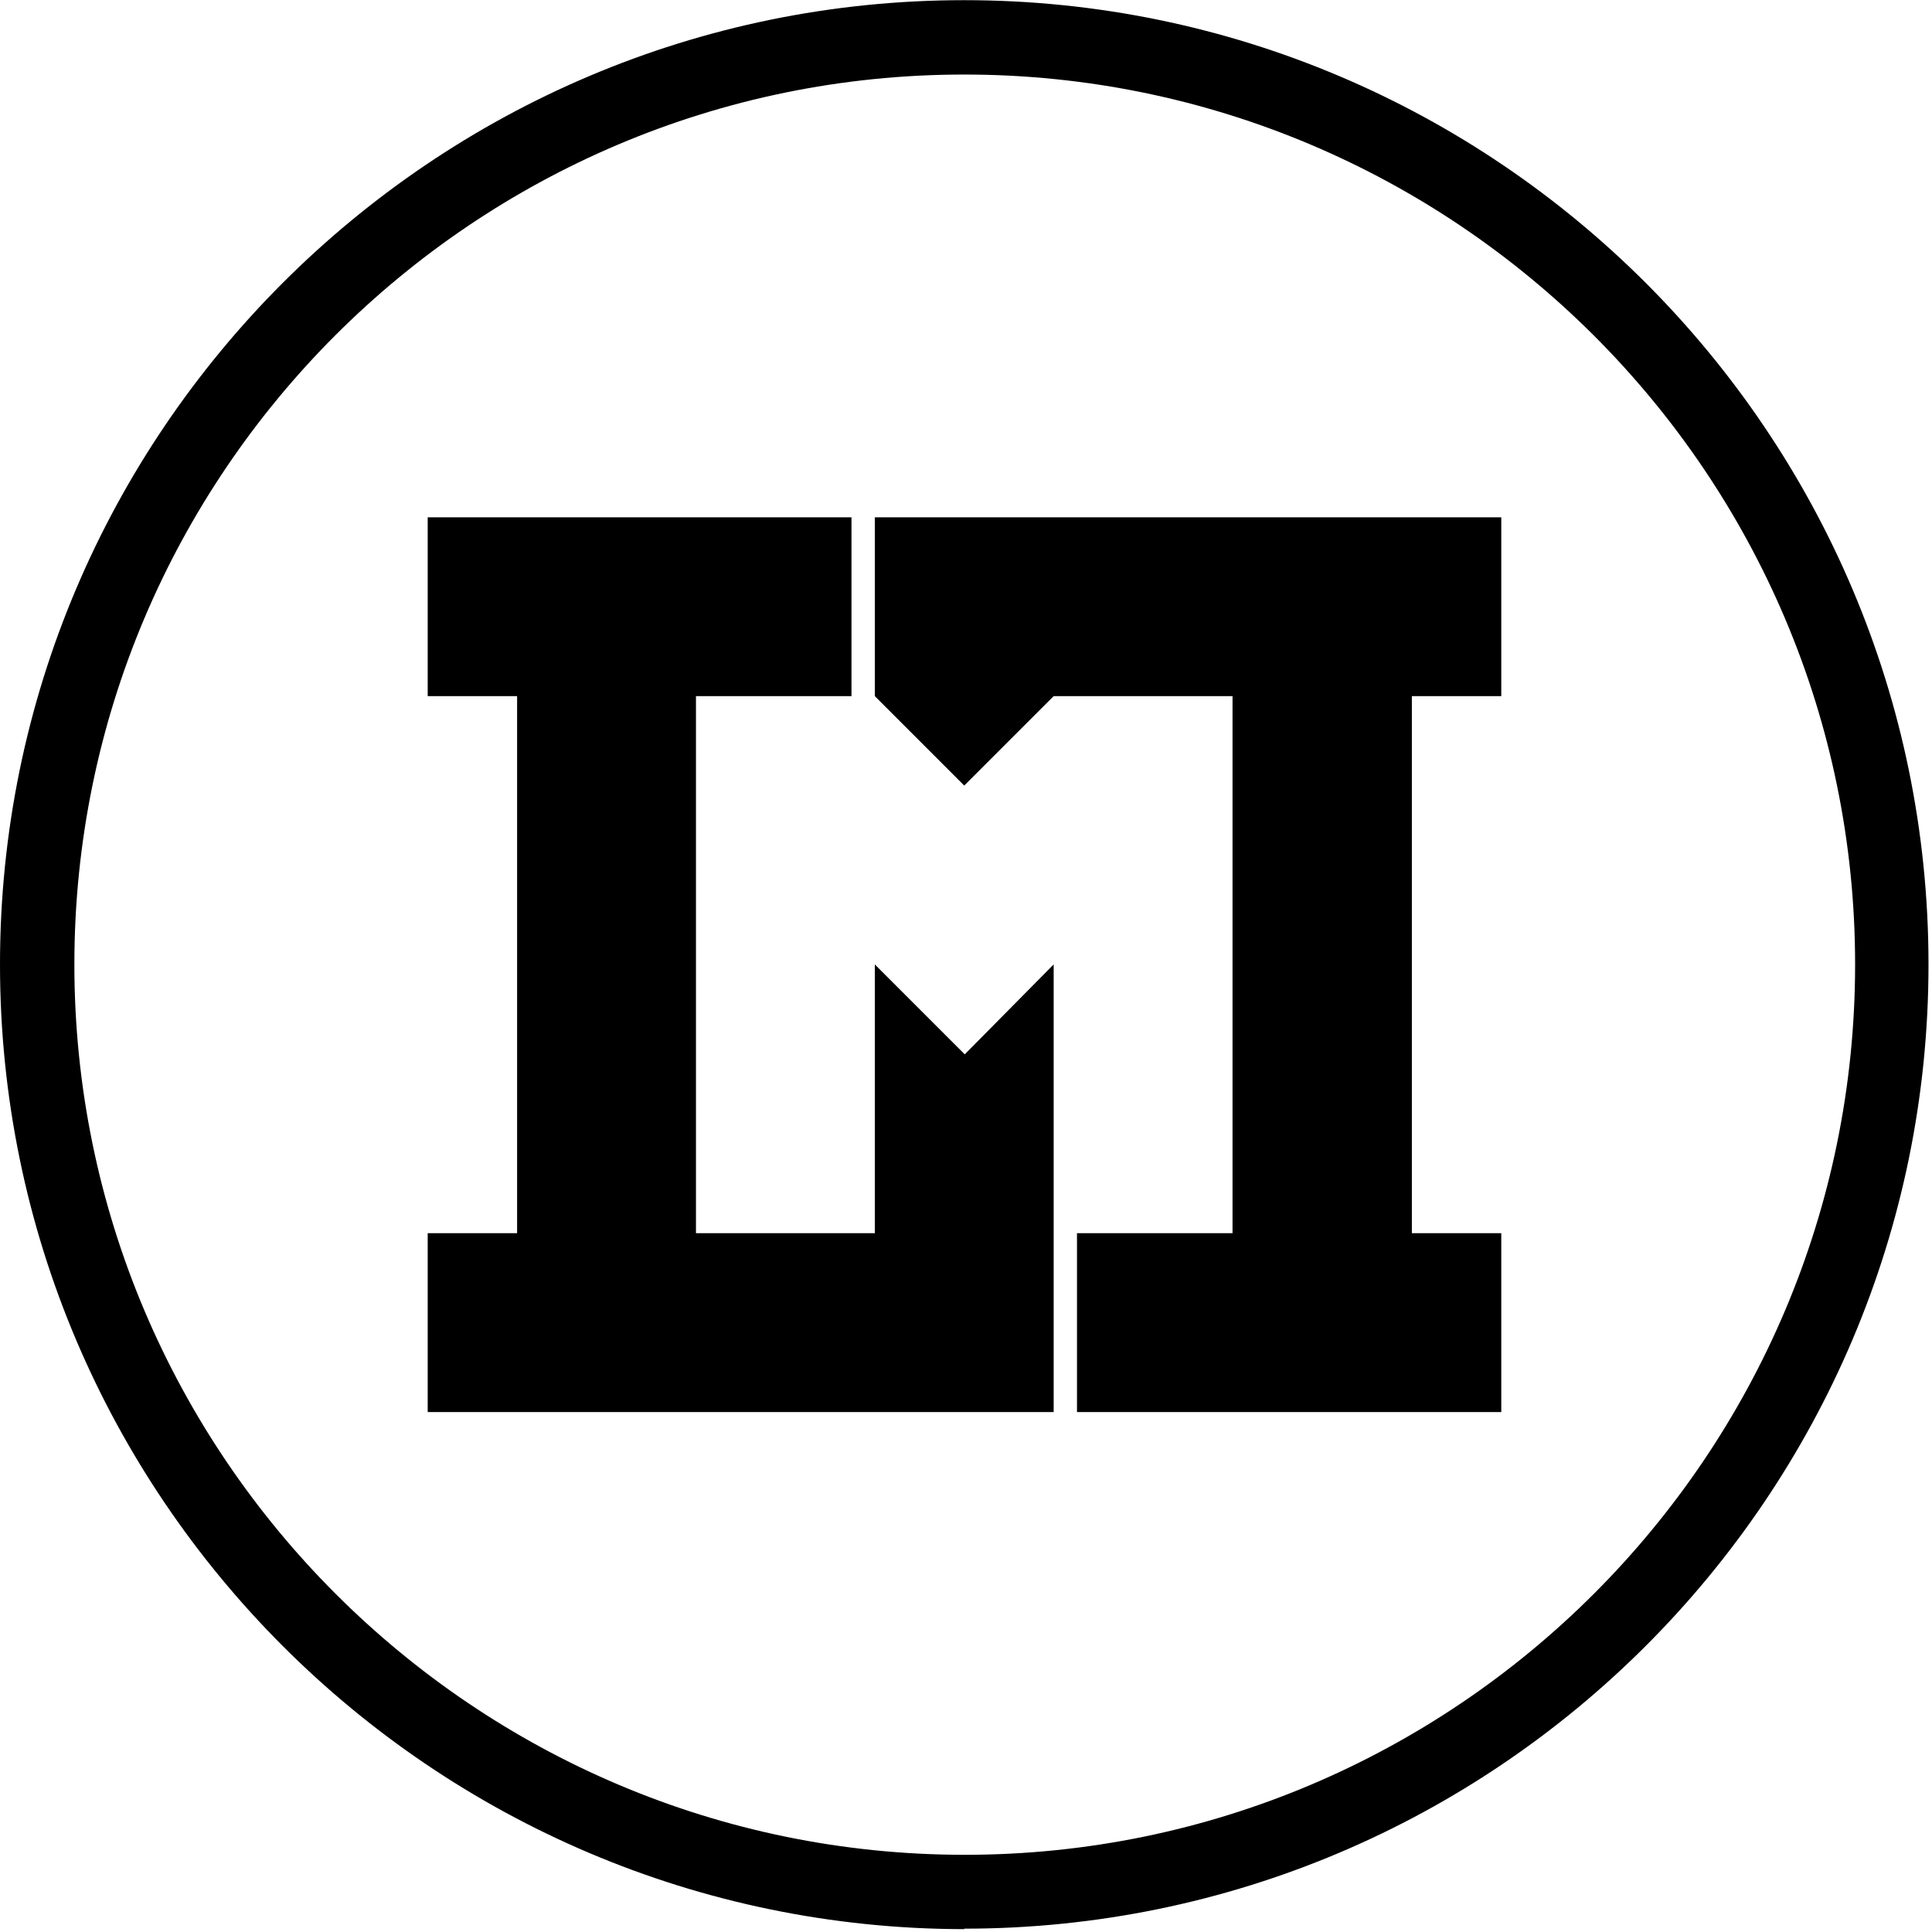
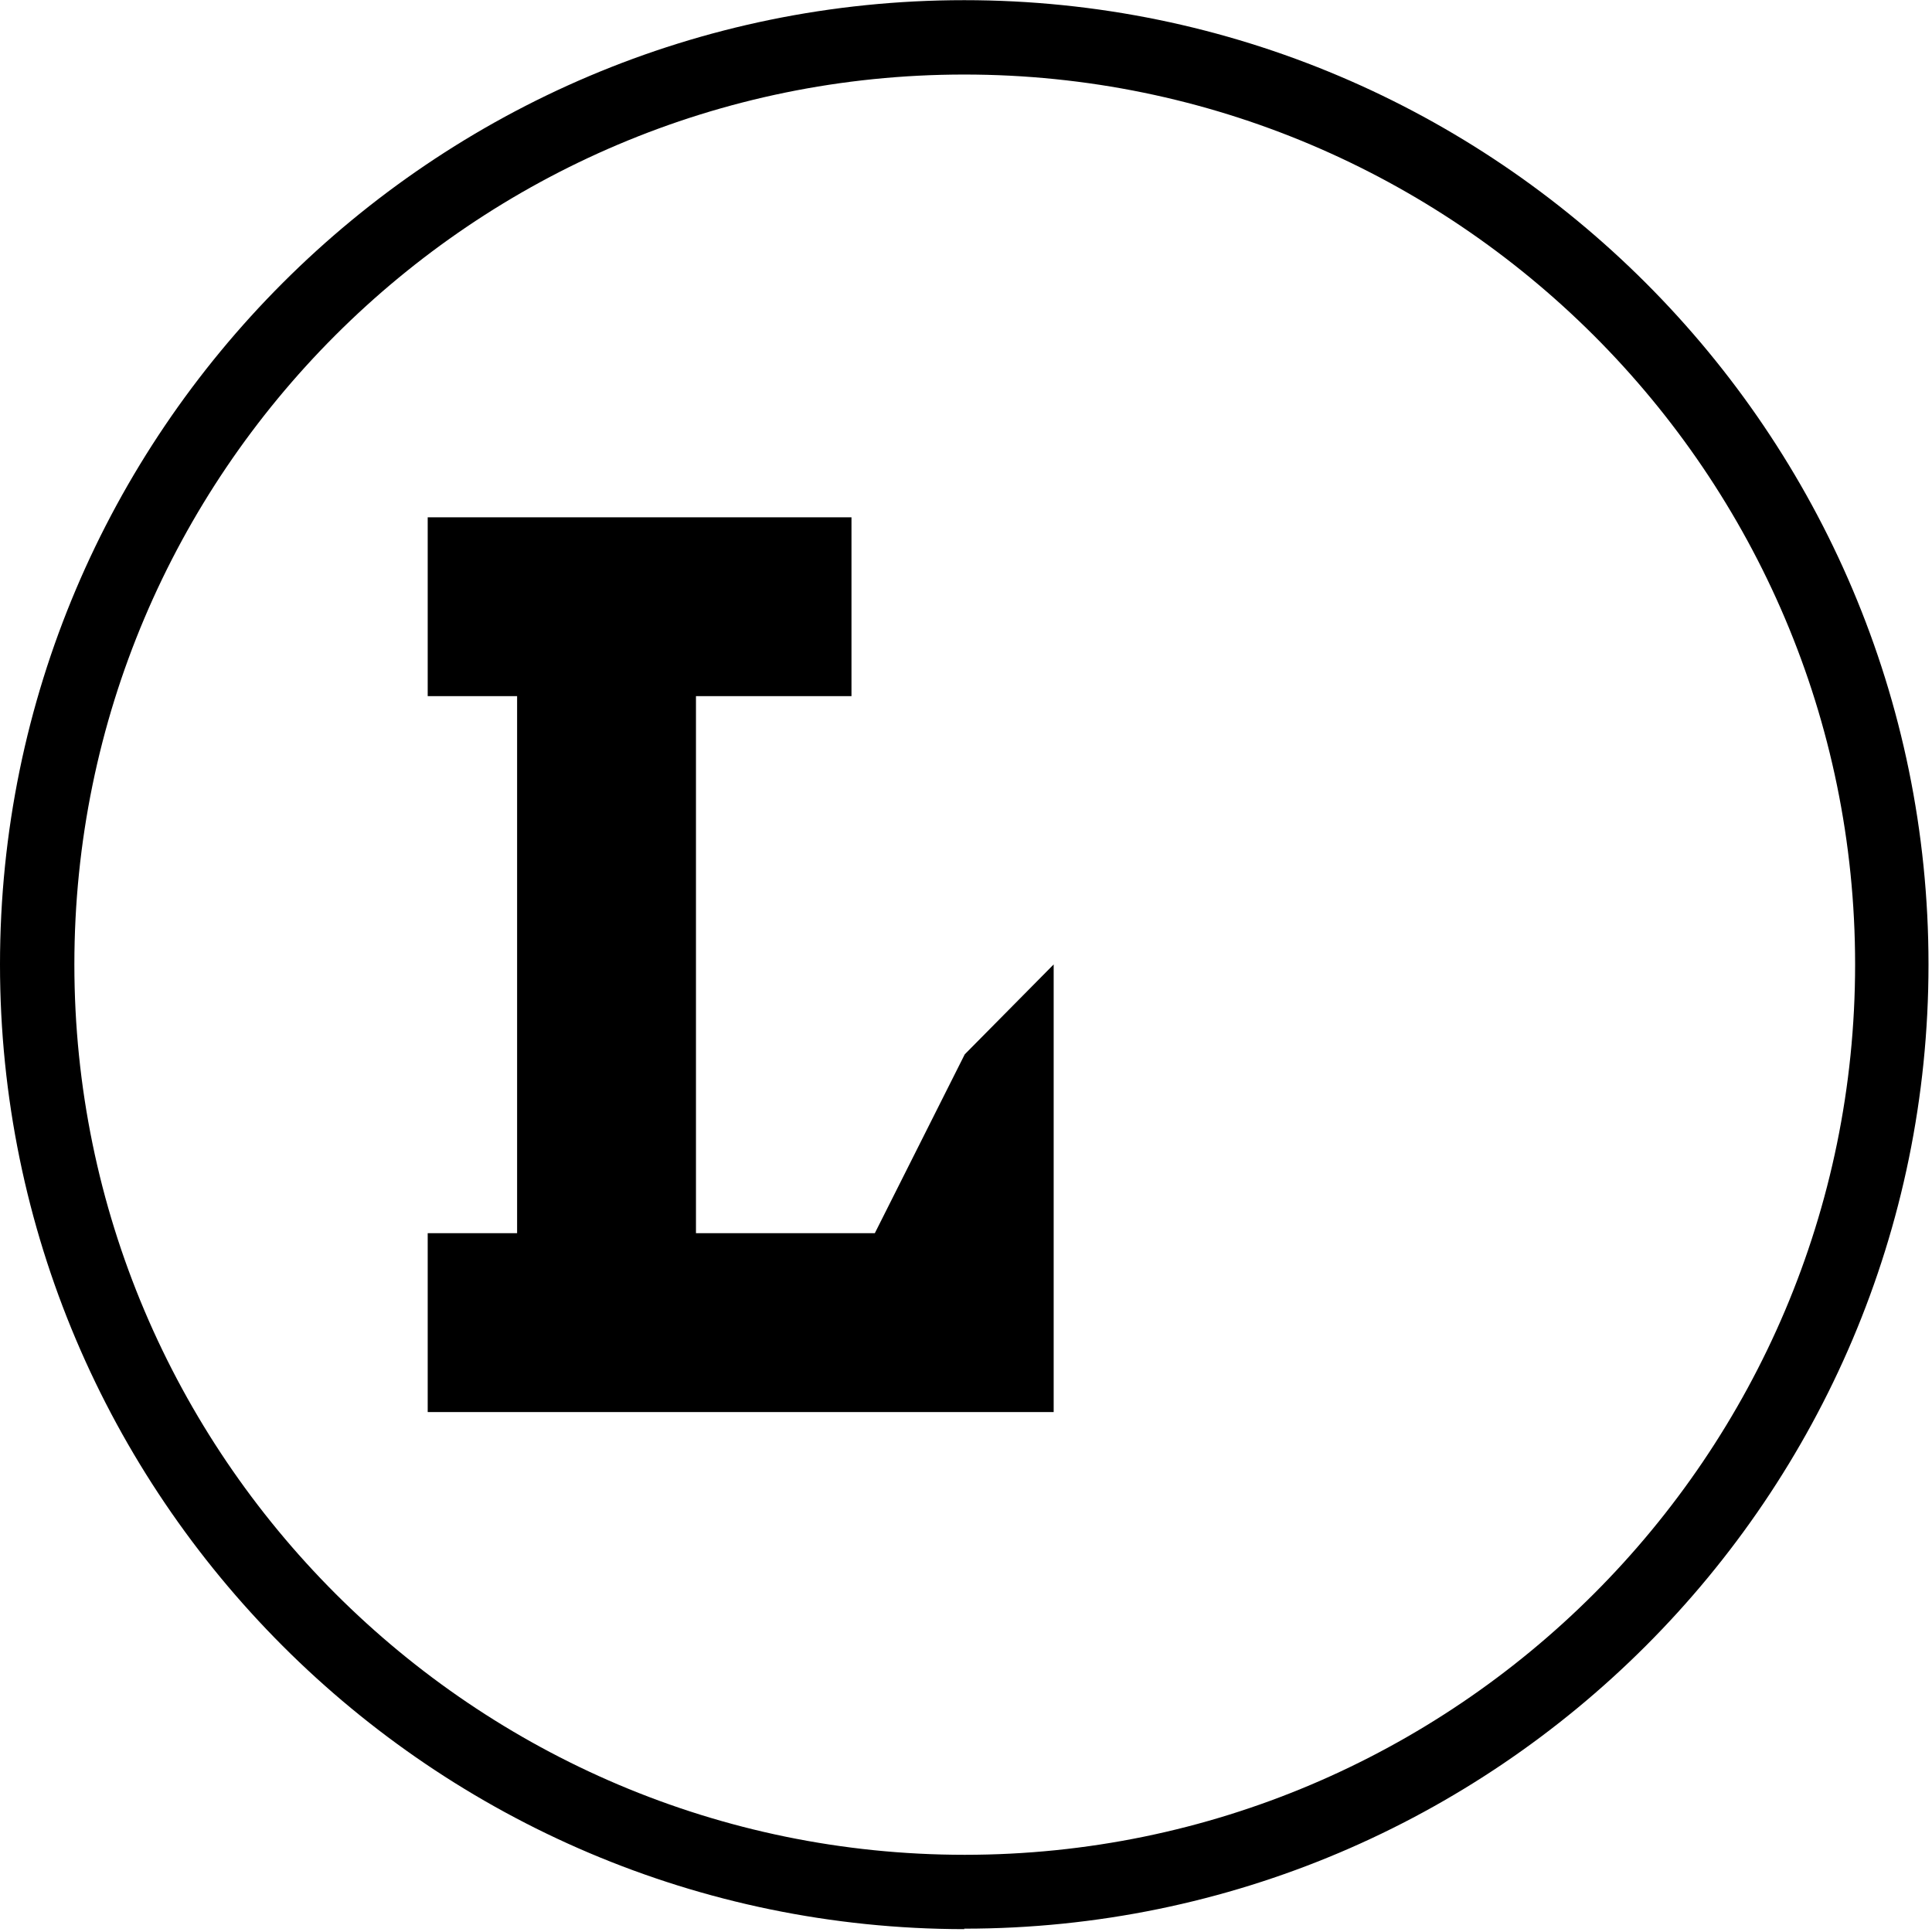
<svg xmlns="http://www.w3.org/2000/svg" width="69" height="69" viewBox="0 0 69 69" fill="none">
  <g clip-path="url(#clip0_592_190)">
-     <path d="M50.424 24.862V44.042H53.617V50.43H38.464V44.042H44.019V24.862H37.631L34.437 28.056L31.244 24.862V18.475H53.617V24.862H50.424Z" fill="black" />
-     <path d="M37.631 34.444V50.43H15.275V44.042H18.468V24.862H15.275V18.475H30.41V24.862H24.856V44.042H31.244V34.444L34.455 37.655L37.631 34.444Z" fill="black" />
+     <path d="M37.631 34.444V50.43H15.275V44.042H18.468V24.862H15.275V18.475H30.41V24.862H24.856V44.042H31.244L34.455 37.655L37.631 34.444Z" fill="black" />
    <path d="M34.437 2.662C16.906 2.662 2.656 16.913 2.656 34.444C2.656 51.975 16.924 66.243 34.455 66.243C51.986 66.243 66.254 51.975 66.254 34.444C66.254 16.913 51.968 2.662 34.437 2.662ZM34.437 68.898C15.448 68.881 0 53.433 0 34.444C0 15.454 15.448 0.006 34.437 0.006C53.426 0.006 68.875 15.454 68.875 34.444C68.875 53.433 53.426 68.881 34.437 68.881" fill="black" />
  </g>
  <defs>
    <clipPath id="clip0_592_190">
      <rect width="69" height="69" fill="white" />
    </clipPath>
  </defs>
</svg>